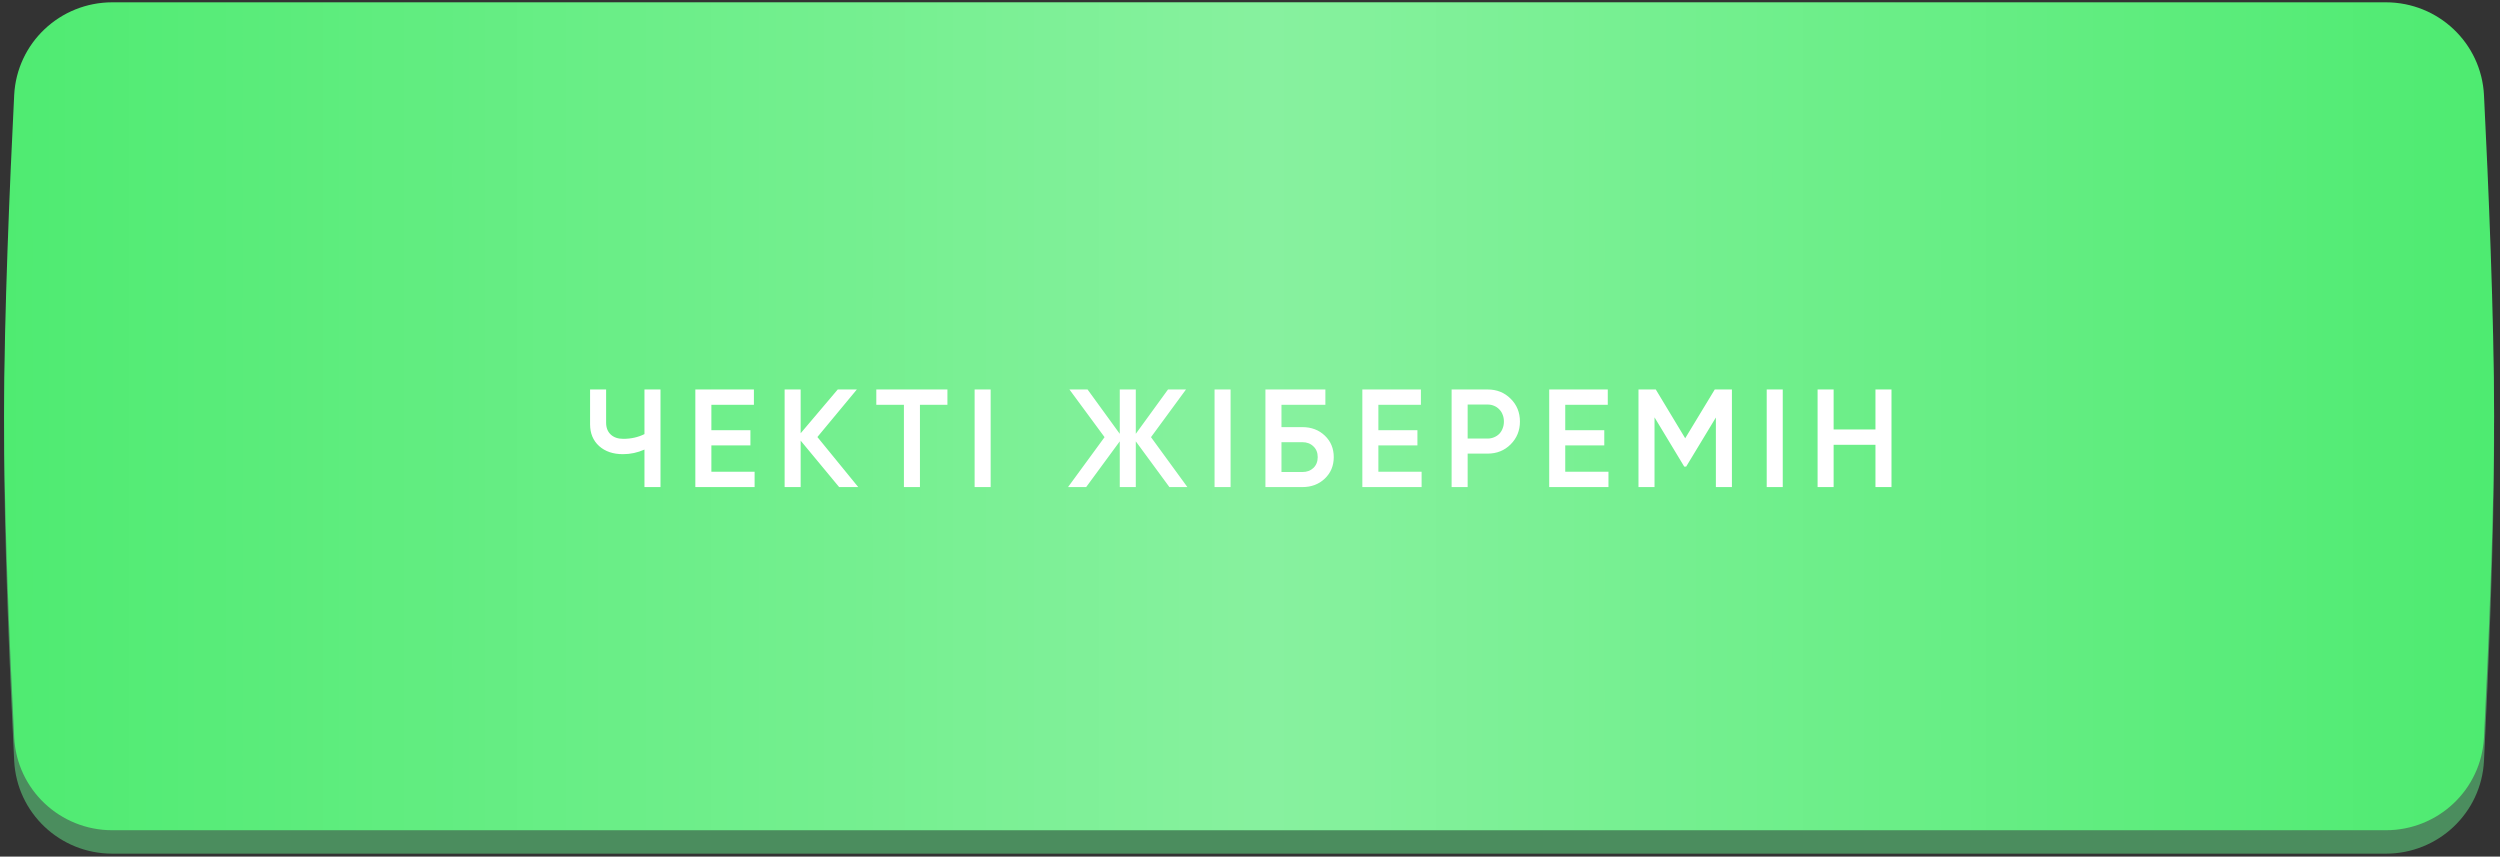
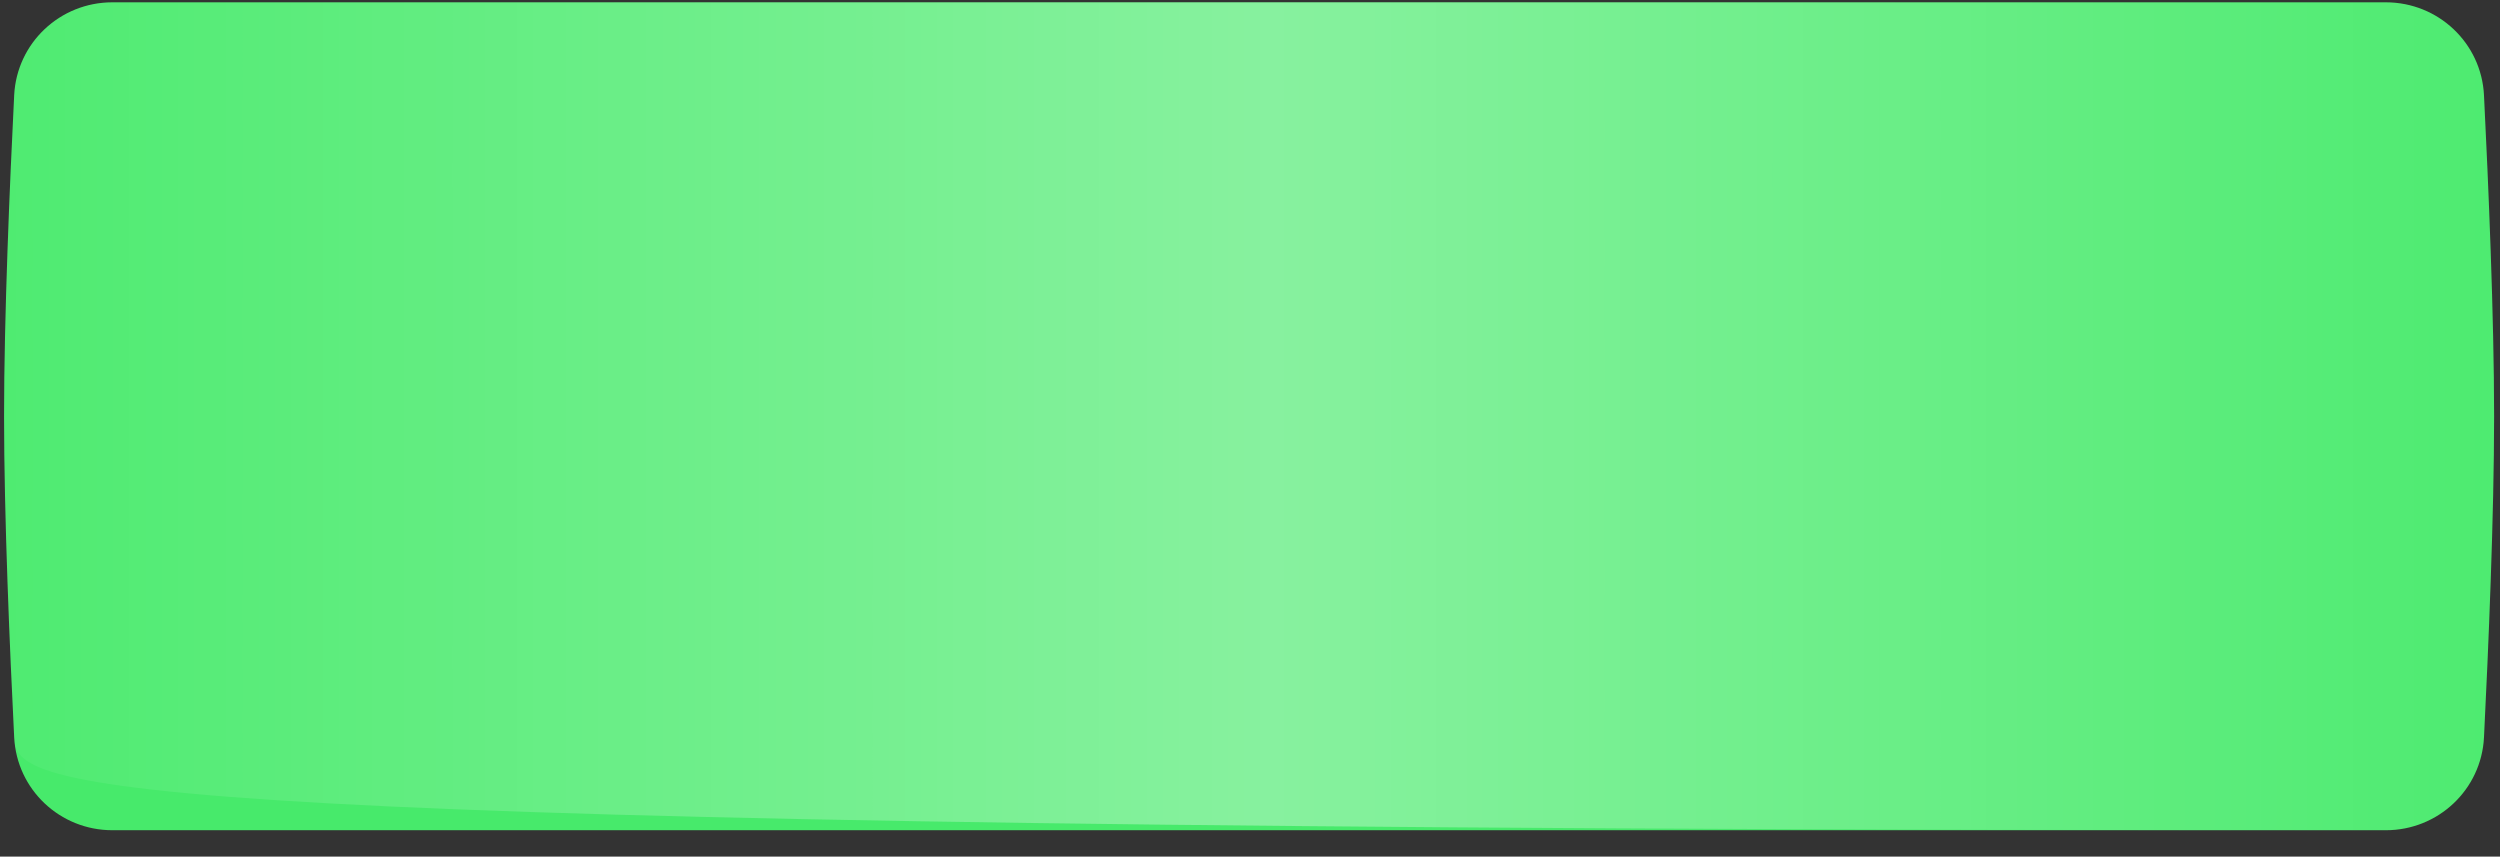
<svg xmlns="http://www.w3.org/2000/svg" width="251" height="86" viewBox="0 0 251 86" fill="none">
  <rect x="0" y="0" width="251" height="86" fill="#333333" stroke="none" />
-   <path d="M1.424 11.91C1.687 6.667 6.024 2.587 11.273 2.587H239.543C244.792 2.587 249.13 6.668 249.392 11.911C249.835 20.764 250.408 34.167 250.408 44.147C250.408 54.127 249.835 67.529 249.392 76.383C249.13 81.626 244.792 85.707 239.543 85.707H11.274C6.024 85.707 1.687 81.627 1.424 76.384C0.982 67.537 0.408 54.145 0.408 44.147C0.408 34.149 0.982 20.757 1.424 11.91Z" fill="#4B8D5E" />
  <path d="M1.424 9.557C1.687 4.315 6.024 0.234 11.273 0.234H239.543C244.792 0.234 249.13 4.315 249.392 9.558C249.835 18.412 250.408 31.815 250.408 41.794C250.408 51.774 249.835 65.177 249.392 74.031C249.13 79.274 244.792 83.354 239.543 83.354H11.274C6.024 83.354 1.687 79.274 1.424 74.031C0.982 65.185 0.408 51.792 0.408 41.794C0.408 31.797 0.982 18.404 1.424 9.557Z" fill="#47EA6B" />
-   <path d="M1.424 9.557C1.687 4.315 6.024 0.234 11.273 0.234H239.543C244.792 0.234 249.13 4.315 249.392 9.558C249.835 18.412 250.408 31.815 250.408 41.794C250.408 51.774 249.835 65.177 249.392 74.031C249.13 79.274 244.792 83.354 239.543 83.354H11.274C6.024 83.354 1.687 79.274 1.424 74.031C0.982 65.185 0.408 51.792 0.408 41.794C0.408 31.797 0.982 18.404 1.424 9.557Z" fill="url(#paint0_linear_114_2)" fill-opacity="0.35" />
-   <path d="M64.704 39.103H66.314V48.903H64.704V45.137C64.013 45.445 63.294 45.599 62.548 45.599C61.558 45.599 60.76 45.329 60.154 44.787C59.547 44.237 59.244 43.509 59.244 42.603V39.103H60.854V42.435C60.854 42.939 61.008 43.336 61.316 43.625C61.624 43.915 62.044 44.059 62.576 44.059C63.36 44.059 64.069 43.901 64.704 43.583V39.103ZM71.422 47.363H75.762V48.903H69.812V39.103H75.692V40.643H71.422V43.191H75.342V44.717H71.422V47.363ZM86.168 48.903H84.25L80.386 44.241V48.903H78.776V39.103H80.386V43.499L84.11 39.103H86.028L82.066 43.877L86.168 48.903ZM95.121 39.103V40.643H92.363V48.903H90.753V40.643H87.981V39.103H95.121ZM97.852 39.103H99.462V48.903H97.852V39.103ZM119.214 48.903H117.408L114.034 44.311V48.903H112.424V44.311L109.05 48.903H107.23L110.898 43.891L107.37 39.103H109.19L112.424 43.555V39.103H114.034V43.555L117.268 39.103H119.074L115.56 43.891L119.214 48.903ZM121.941 39.103H123.551V48.903H121.941V39.103ZM130.759 42.883C131.664 42.883 132.416 43.168 133.013 43.737C133.61 44.307 133.909 45.025 133.909 45.893C133.909 46.761 133.61 47.48 133.013 48.049C132.416 48.619 131.664 48.903 130.759 48.903H127.049V39.103H133.069V40.643H128.659V42.883H130.759ZM130.759 47.391C131.207 47.391 131.576 47.256 131.865 46.985C132.154 46.705 132.299 46.341 132.299 45.893C132.299 45.445 132.154 45.086 131.865 44.815C131.576 44.535 131.207 44.395 130.759 44.395H128.659V47.391H130.759ZM138.389 47.363H142.729V48.903H136.779V39.103H142.659V40.643H138.389V43.191H142.309V44.717H138.389V47.363ZM149.354 39.103C150.278 39.103 151.048 39.411 151.664 40.027C152.29 40.643 152.602 41.409 152.602 42.323C152.602 43.229 152.29 43.994 151.664 44.619C151.048 45.235 150.278 45.543 149.354 45.543H147.352V48.903H145.742V39.103H149.354ZM149.354 44.031C149.588 44.031 149.802 43.989 149.998 43.905C150.204 43.821 150.381 43.705 150.53 43.555C150.68 43.397 150.792 43.215 150.866 43.009C150.95 42.804 150.992 42.575 150.992 42.323C150.992 42.071 150.95 41.843 150.866 41.637C150.792 41.432 150.68 41.255 150.53 41.105C150.381 40.947 150.204 40.825 149.998 40.741C149.802 40.657 149.588 40.615 149.354 40.615H147.352V44.031H149.354ZM157.15 47.363H161.49V48.903H155.54V39.103H161.42V40.643H157.15V43.191H161.07V44.717H157.15V47.363ZM173.884 39.103V48.903H172.274V41.917L169.292 46.845H169.096L166.114 41.903V48.903H164.504V39.103H166.24L169.194 44.003L172.162 39.103H173.884ZM177.378 39.103H178.988V48.903H177.378V39.103ZM188.296 39.103H189.906V48.903H188.296V44.661H184.096V48.903H182.486V39.103H184.096V43.121H188.296V39.103Z" fill="white" />
+   <path d="M1.424 9.557C1.687 4.315 6.024 0.234 11.273 0.234H239.543C244.792 0.234 249.13 4.315 249.392 9.558C249.835 18.412 250.408 31.815 250.408 41.794C250.408 51.774 249.835 65.177 249.392 74.031C249.13 79.274 244.792 83.354 239.543 83.354C6.024 83.354 1.687 79.274 1.424 74.031C0.982 65.185 0.408 51.792 0.408 41.794C0.408 31.797 0.982 18.404 1.424 9.557Z" fill="url(#paint0_linear_114_2)" fill-opacity="0.35" />
  <defs>
    <linearGradient id="paint0_linear_114_2" x1="264.603" y1="41.794" x2="-17.013" y2="41.794" gradientUnits="userSpaceOnUse">
      <stop stop-color="white" stop-opacity="0" />
      <stop offset="0.486" stop-color="white" />
      <stop offset="1" stop-color="white" stop-opacity="0" />
    </linearGradient>
  </defs>
</svg>